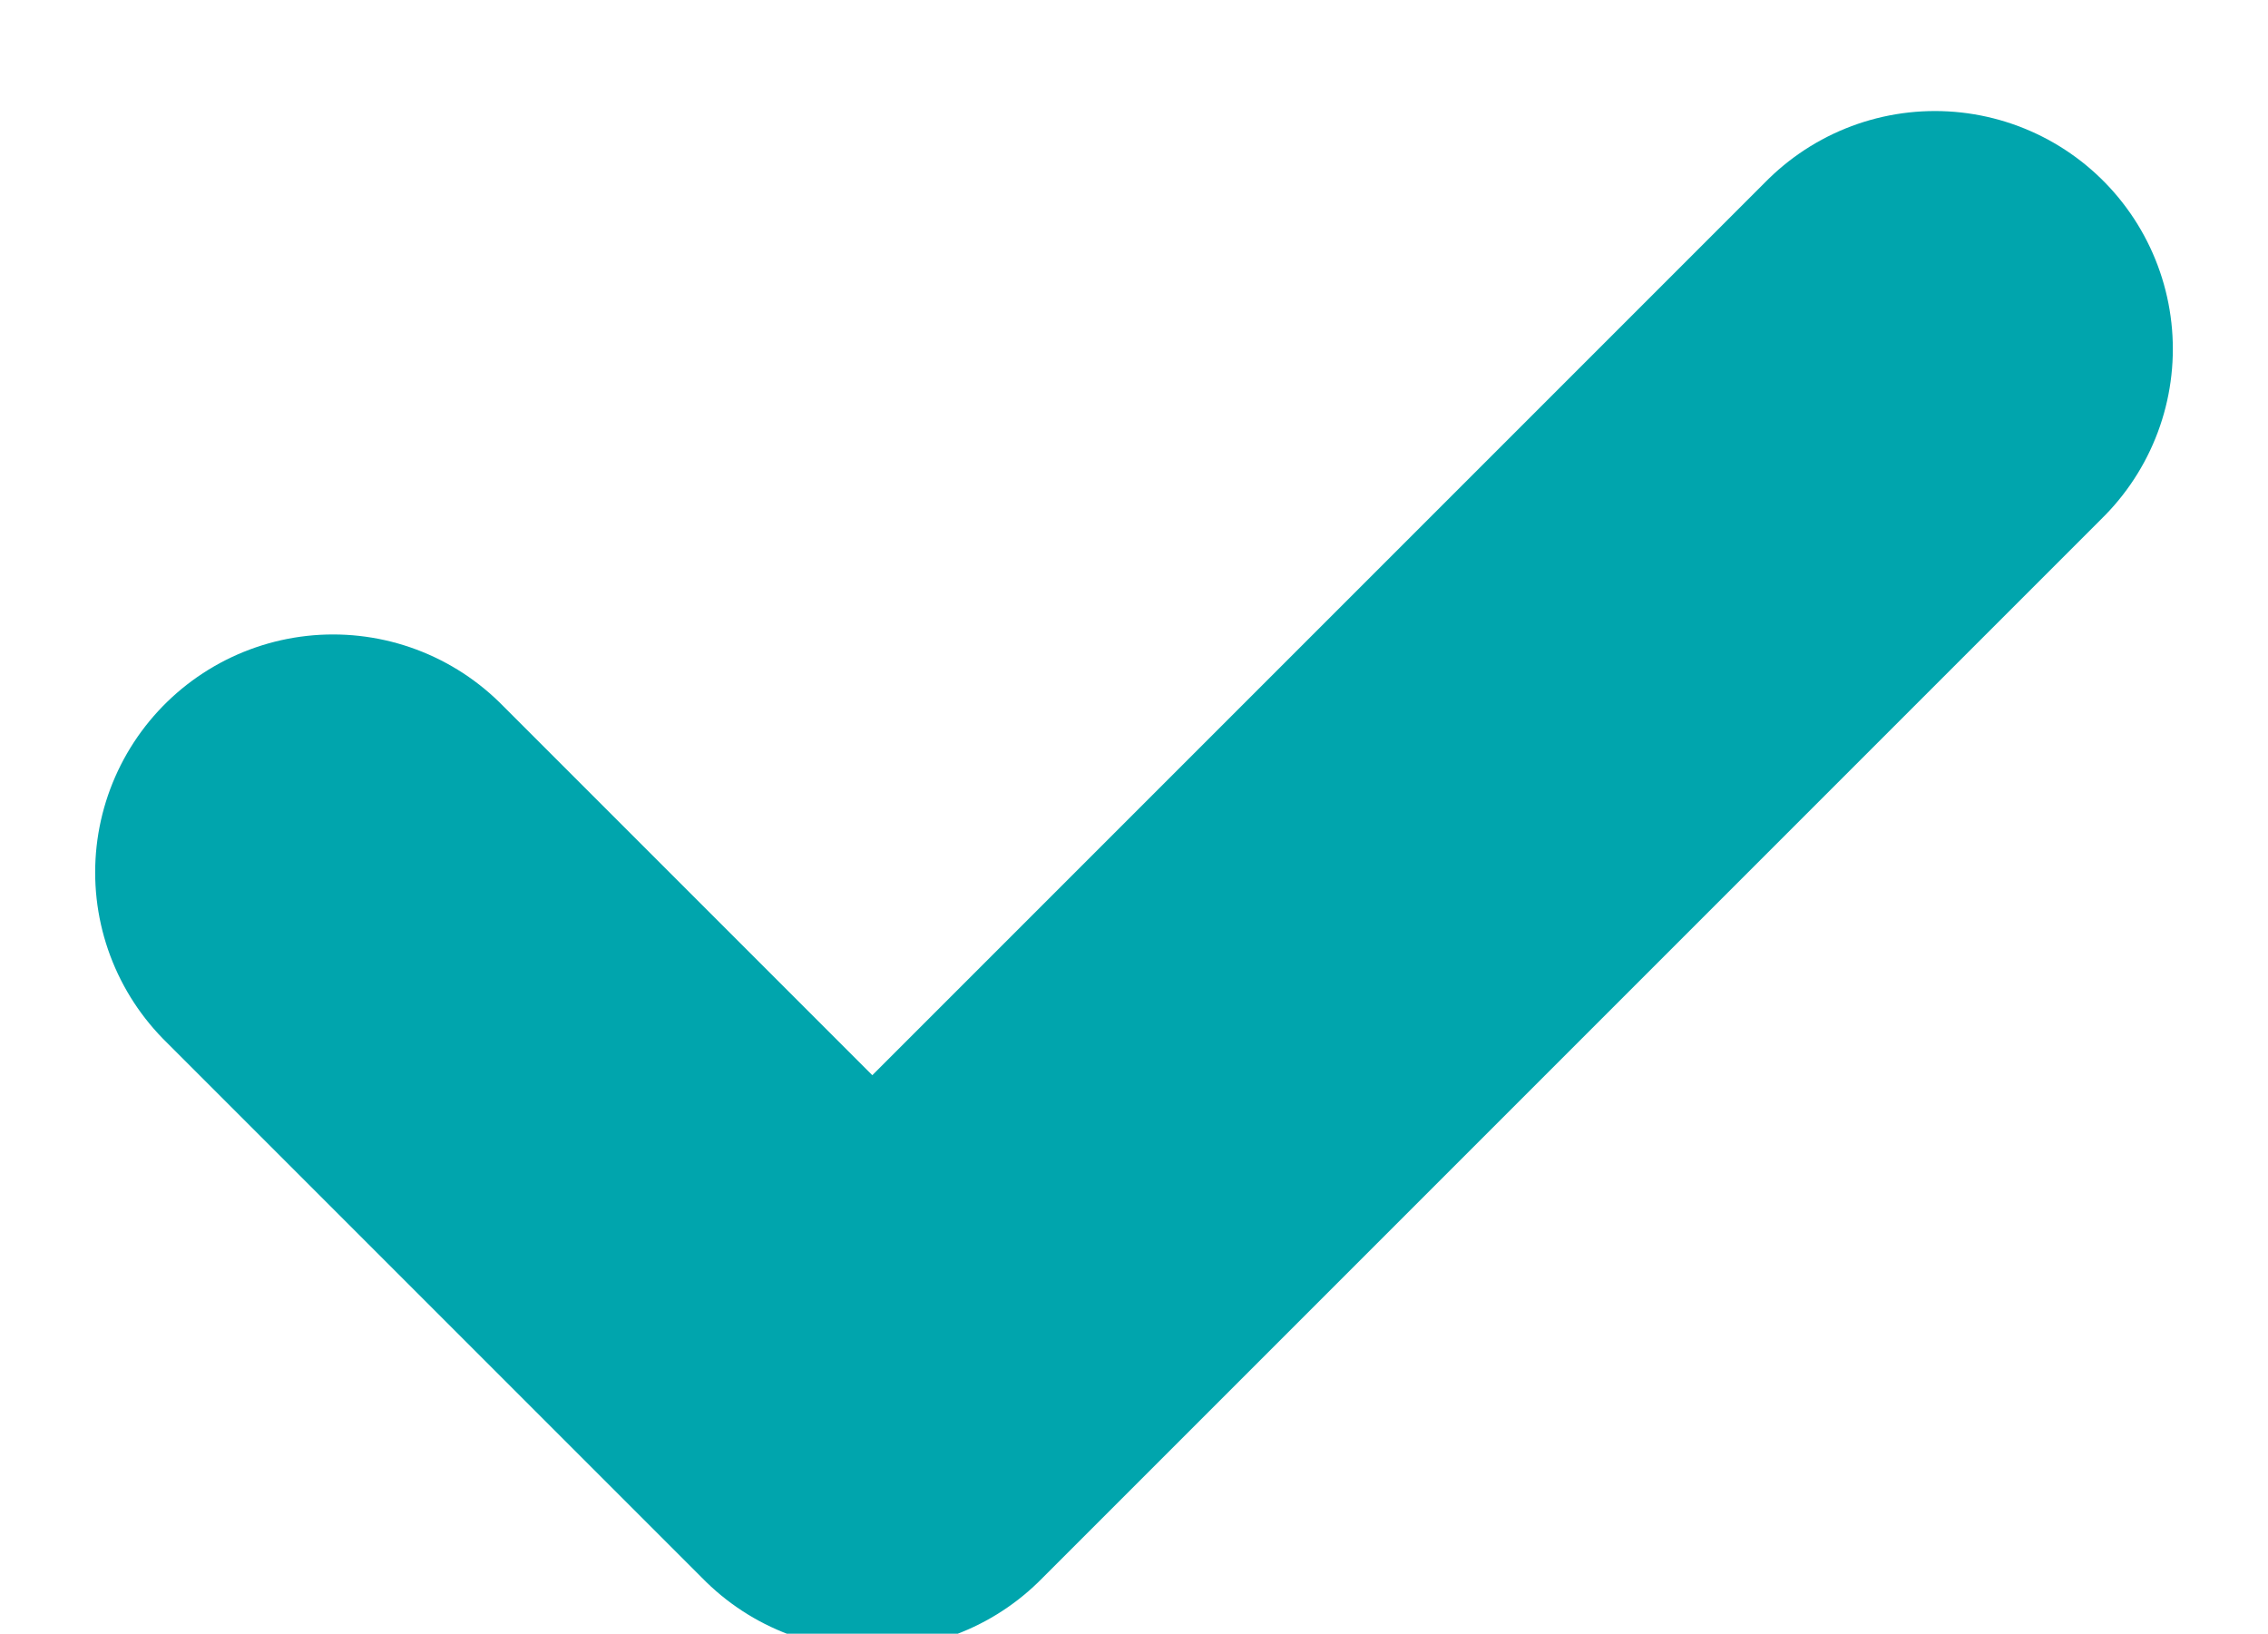
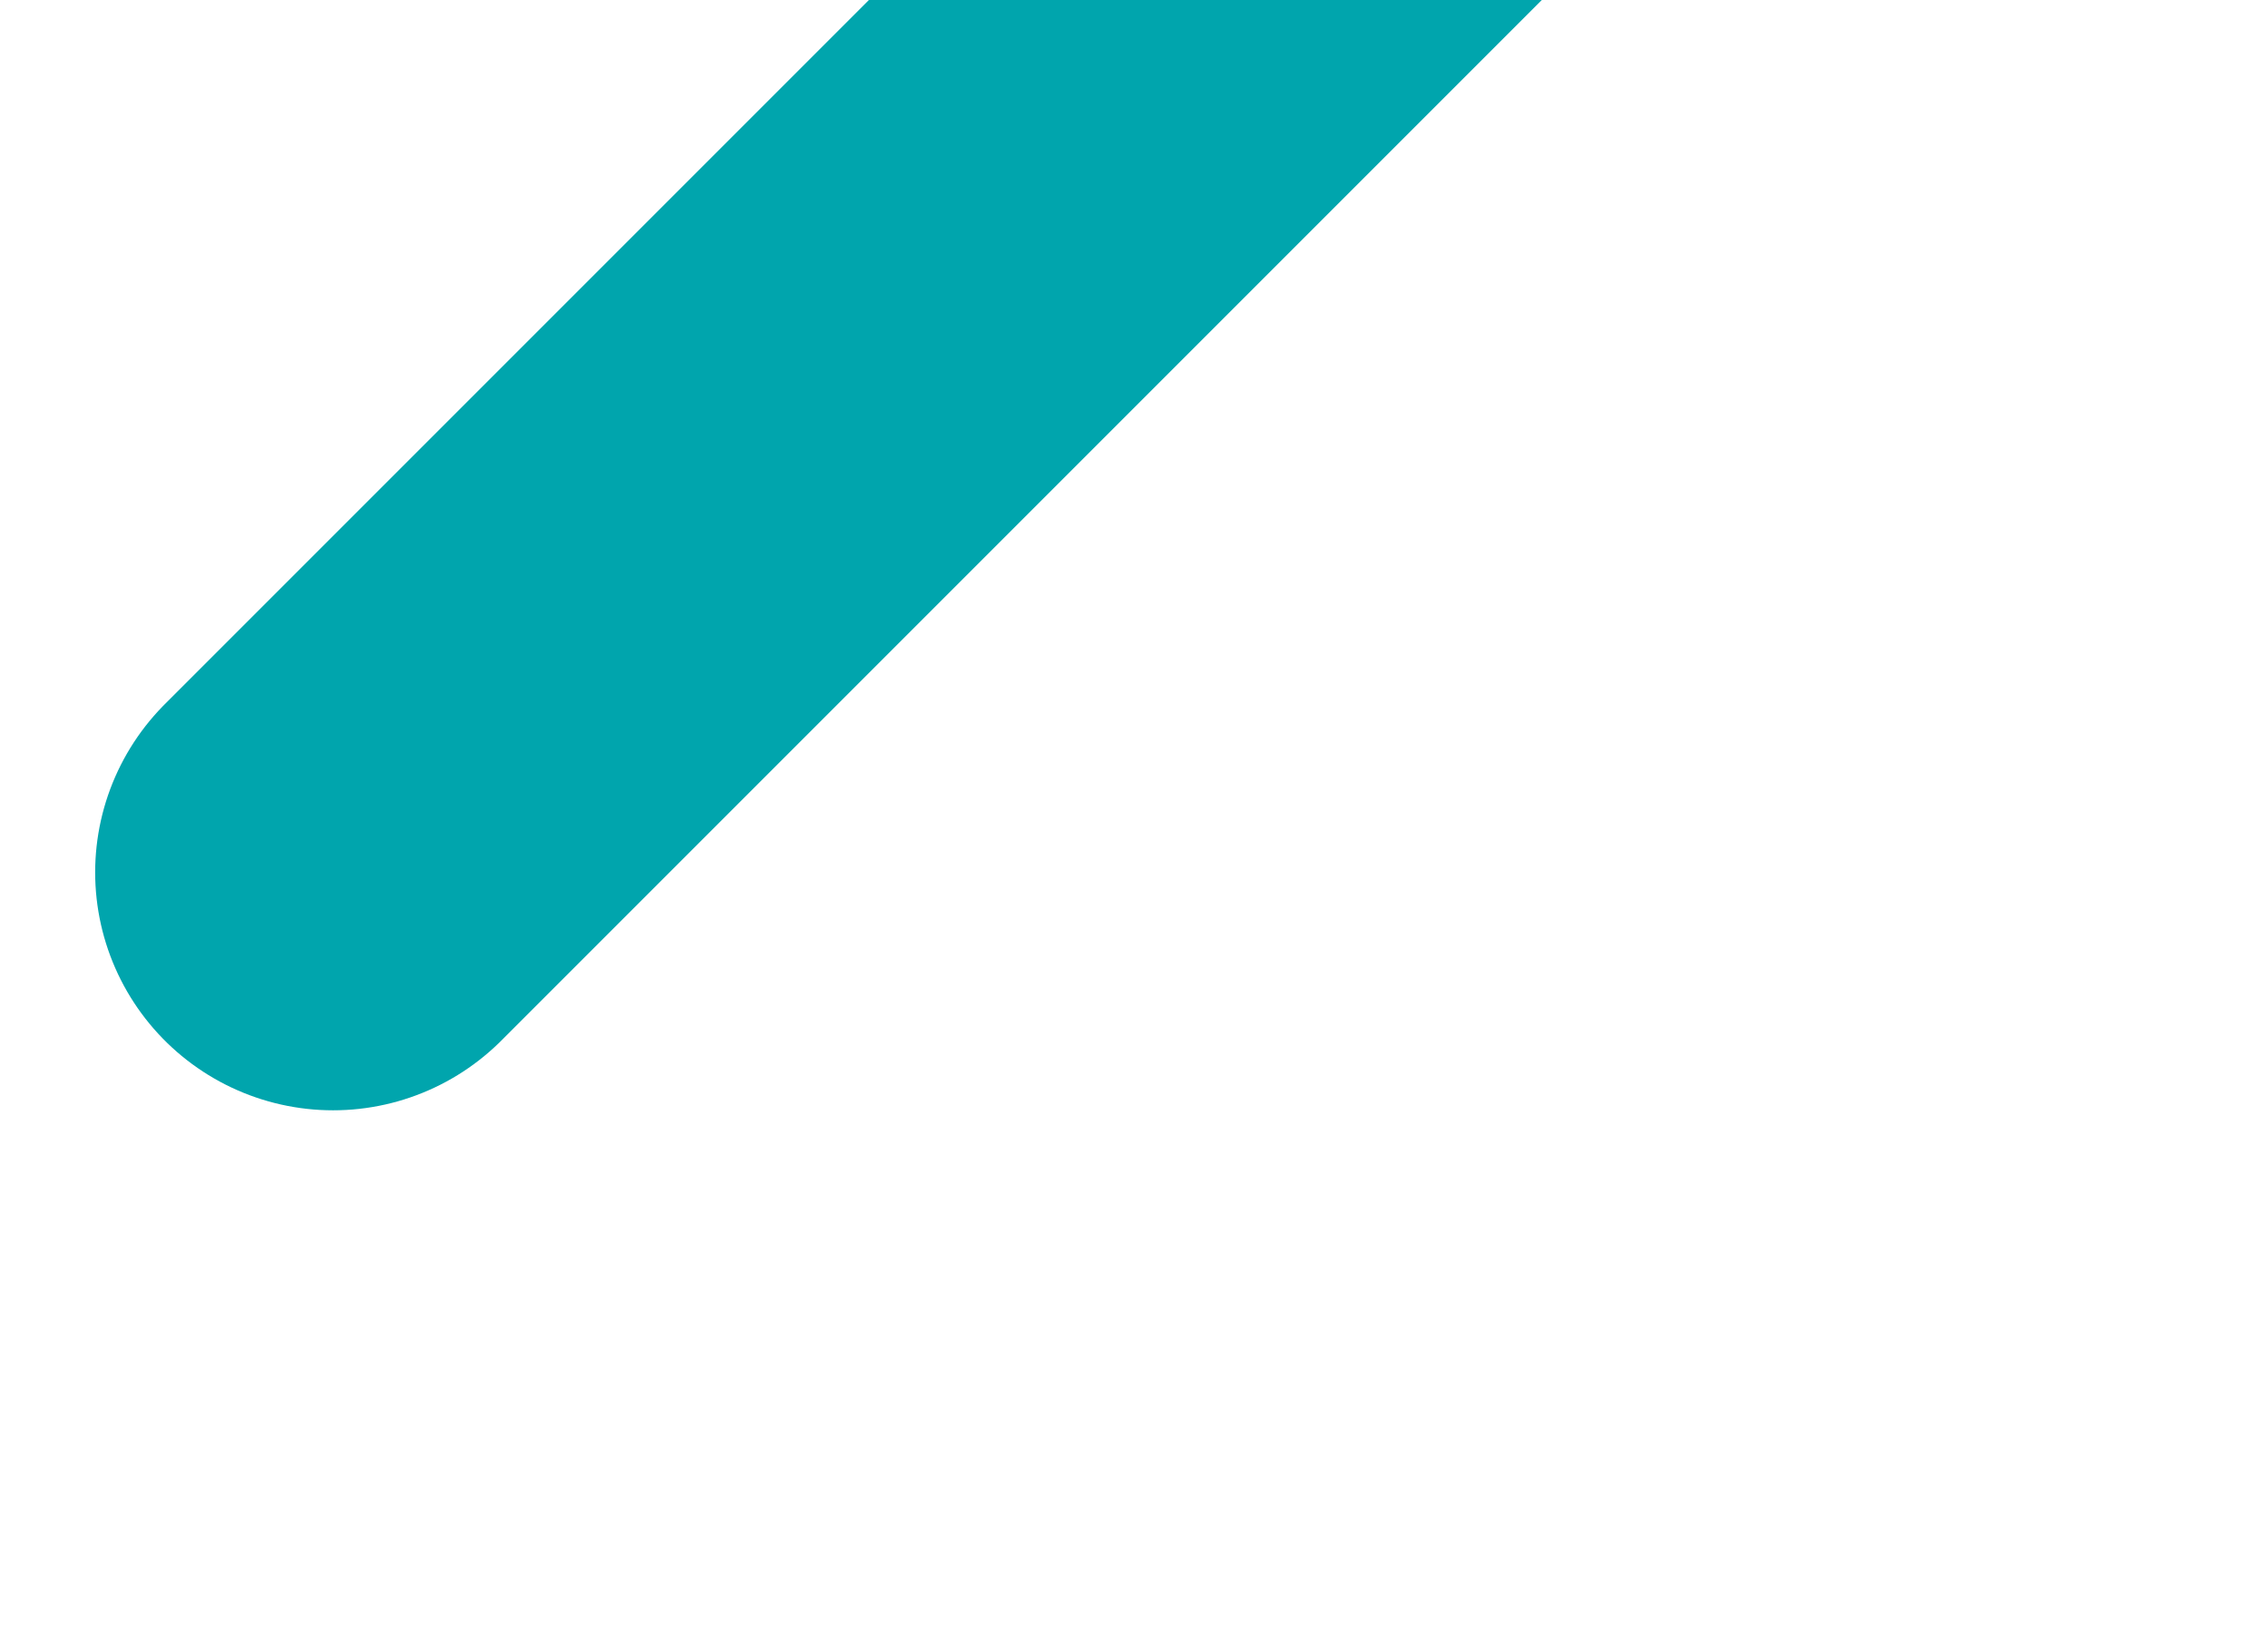
<svg xmlns="http://www.w3.org/2000/svg" version="1.1" id="Layer_1" x="0px" y="0px" viewBox="0 0 14.3 10.3" style="enable-background:new 0 0 14.3 10.3;" xml:space="preserve">
  <style type="text/css">
	.st0{fill:none;stroke:#00A5AD;stroke-width:3;stroke-linecap:round;stroke-linejoin:round;}
</style>
-   <path class="st0" d="M2.1,5.5l3.4,3.4l6.7-6.7" />
+   <path class="st0" d="M2.1,5.5l6.7-6.7" />
</svg>